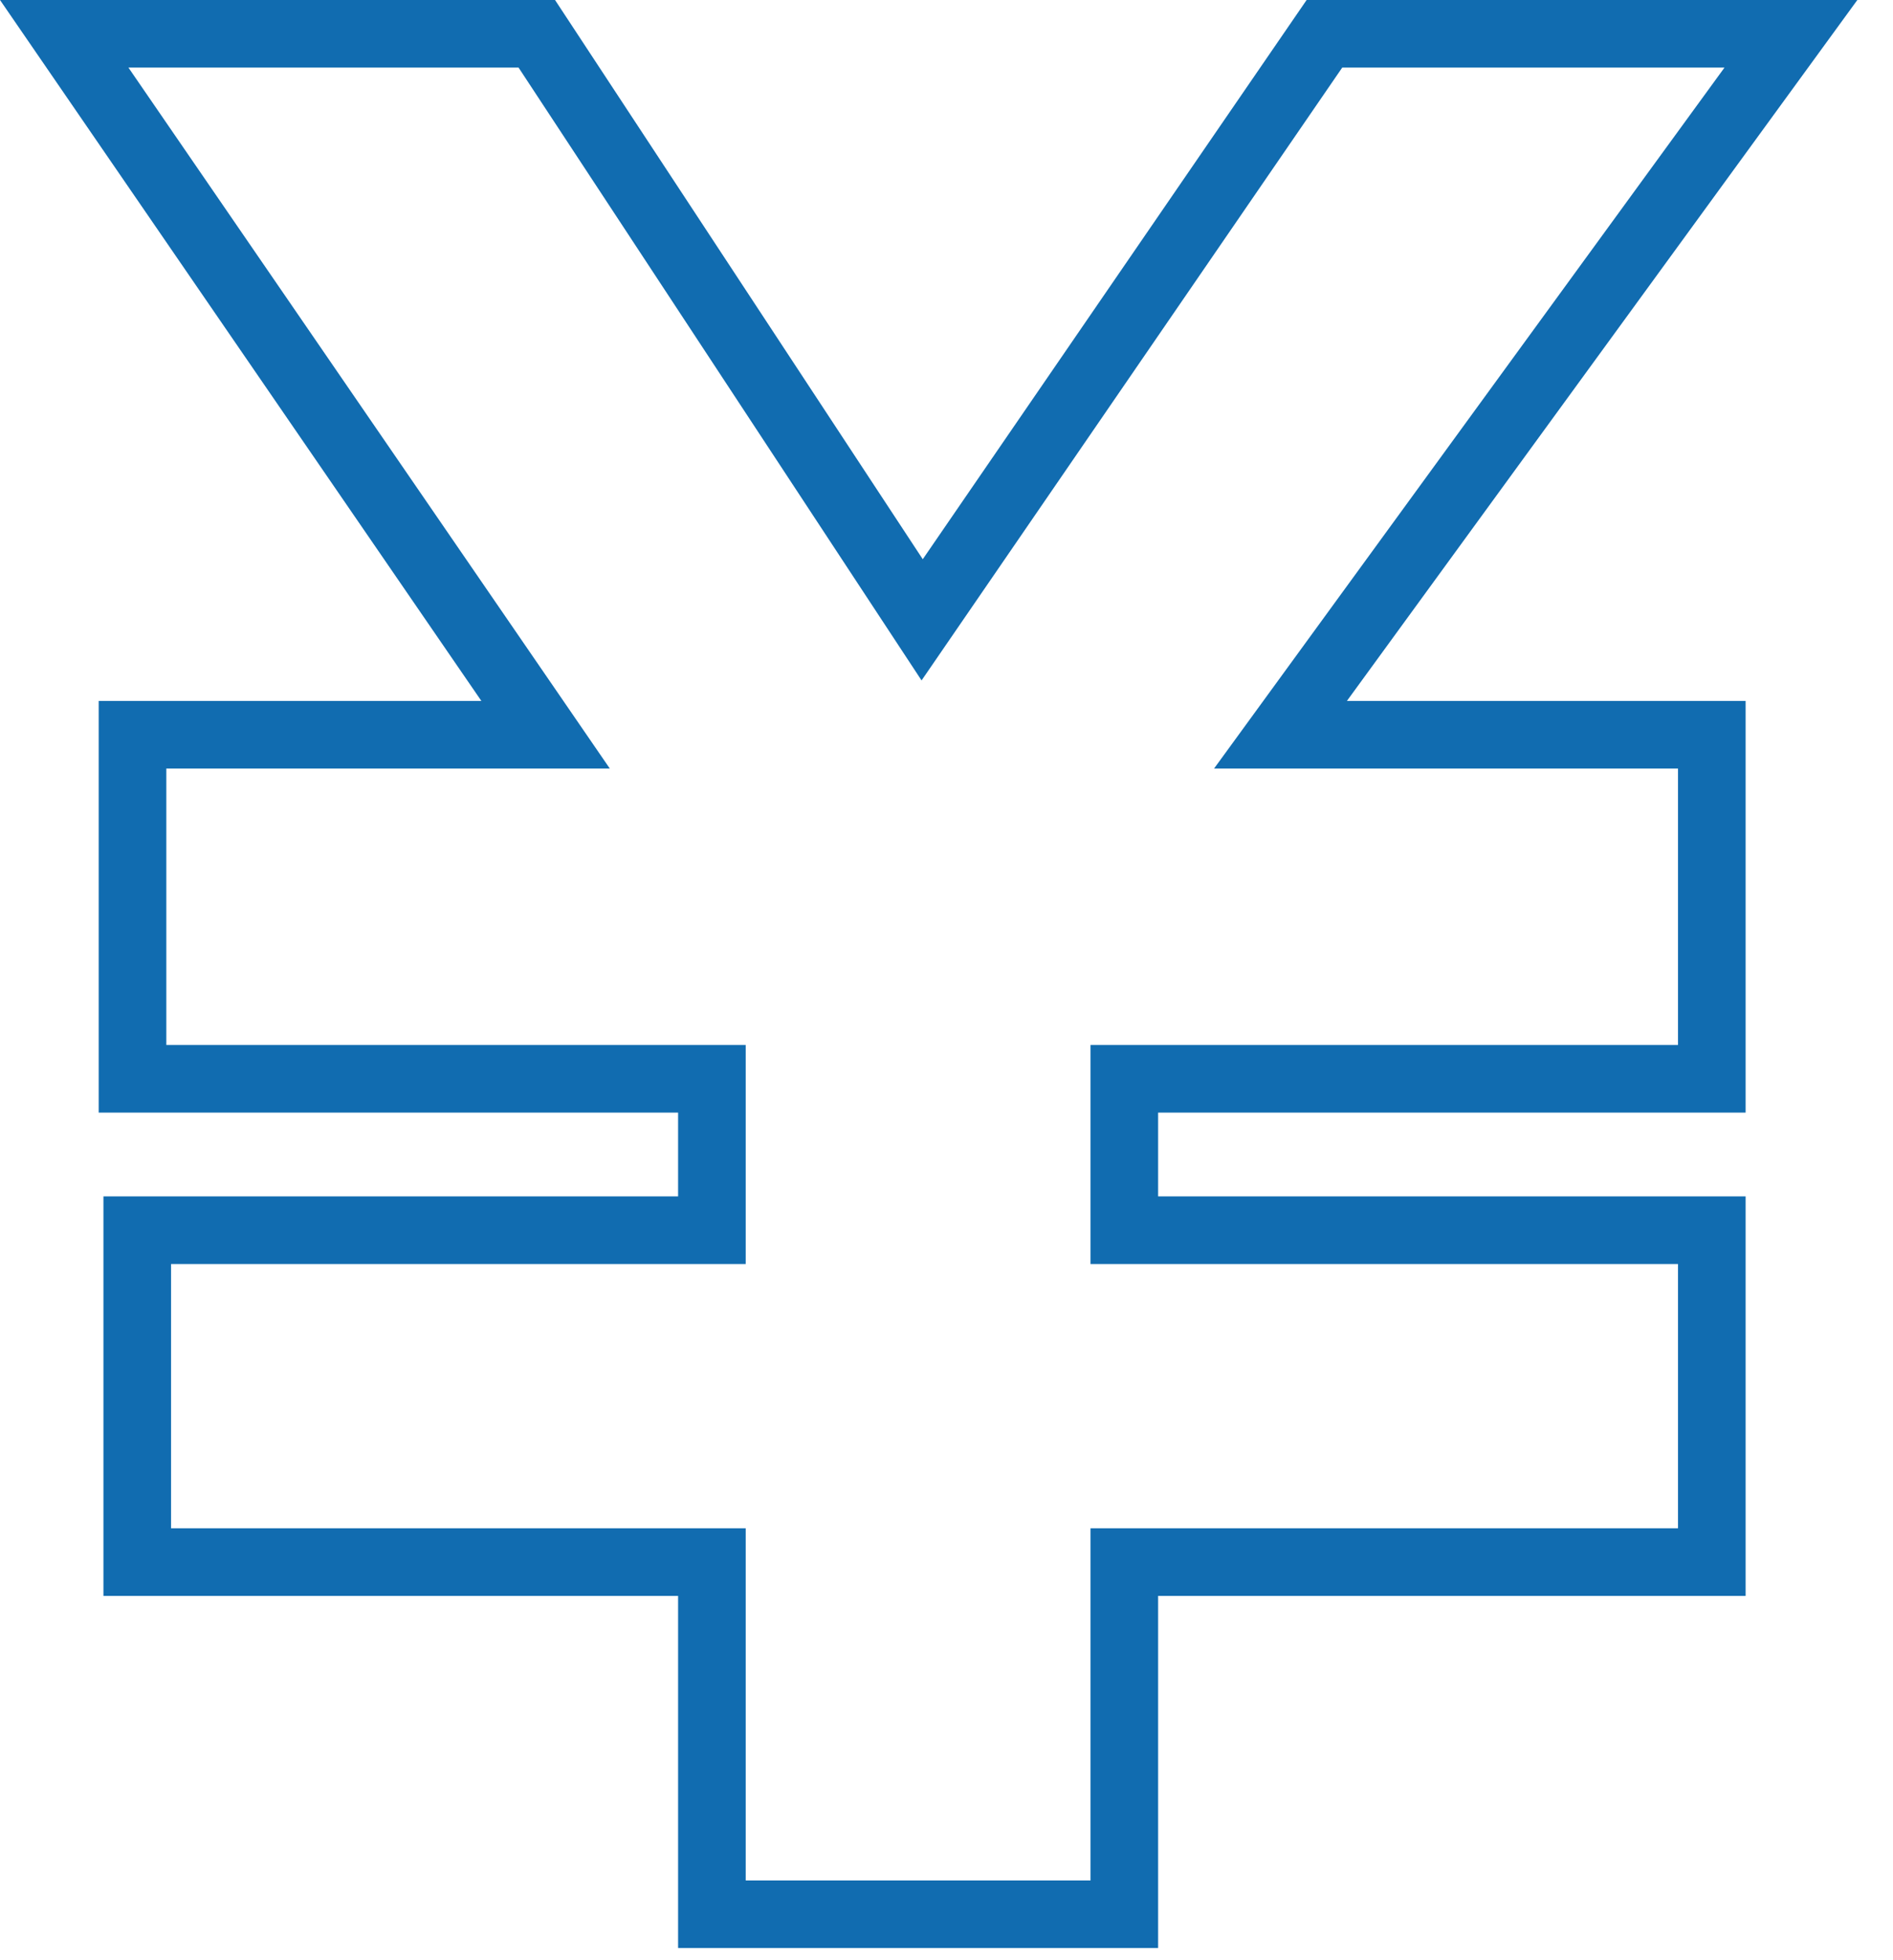
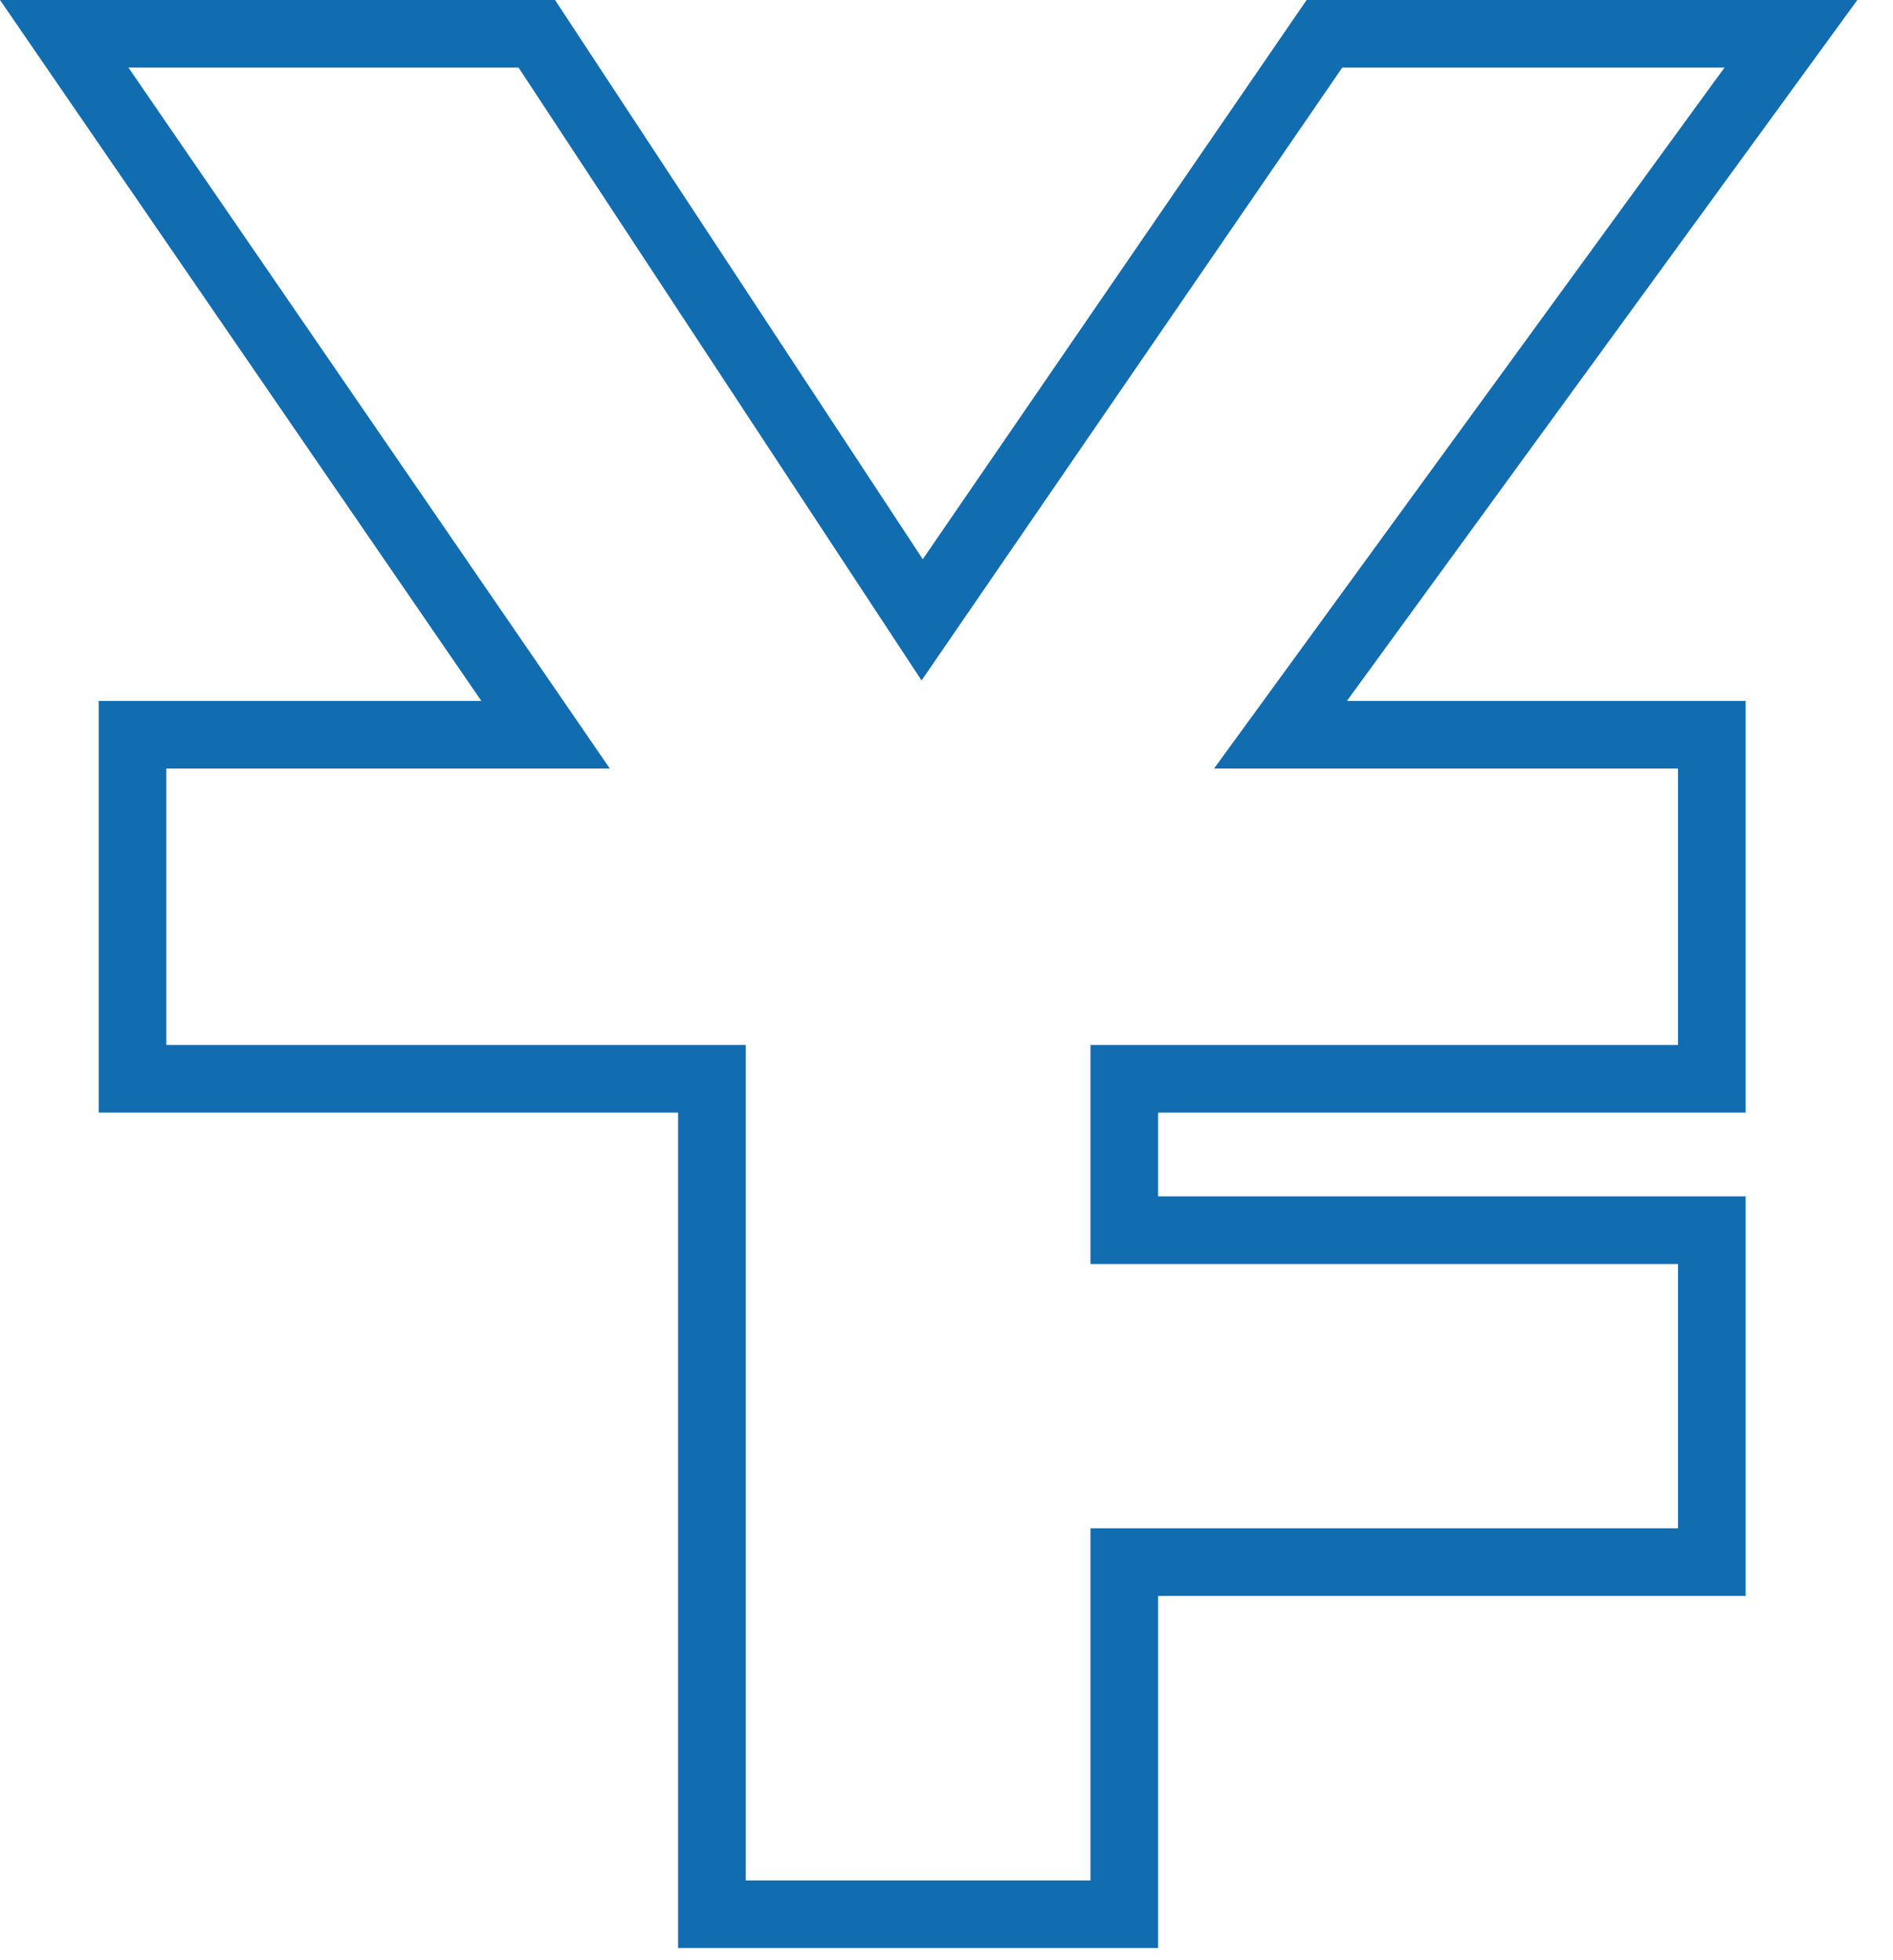
<svg xmlns="http://www.w3.org/2000/svg" width="28" height="29" viewBox="0 0 28 29" fill="none">
-   <path d="M1.97 10.87H8.07L0.95 0.5H7.94L13.64 9.17L19.59 0.5H26.49L18.94 10.87H25.32V15.96H16.63V18.2H25.32V23.11H16.63V28.32H10.53V23.11H2.03V18.2H10.53V15.96H1.96V10.87H1.97Z" stroke="#116CB0" stroke-miterlimit="10" />
+   <path d="M1.97 10.87H8.07L0.95 0.5H7.94L13.64 9.17L19.59 0.5H26.49L18.94 10.87H25.32V15.96H16.63V18.2H25.32V23.11H16.63V28.32H10.53V23.11V18.2H10.53V15.96H1.96V10.87H1.97Z" stroke="#116CB0" stroke-miterlimit="10" />
</svg>